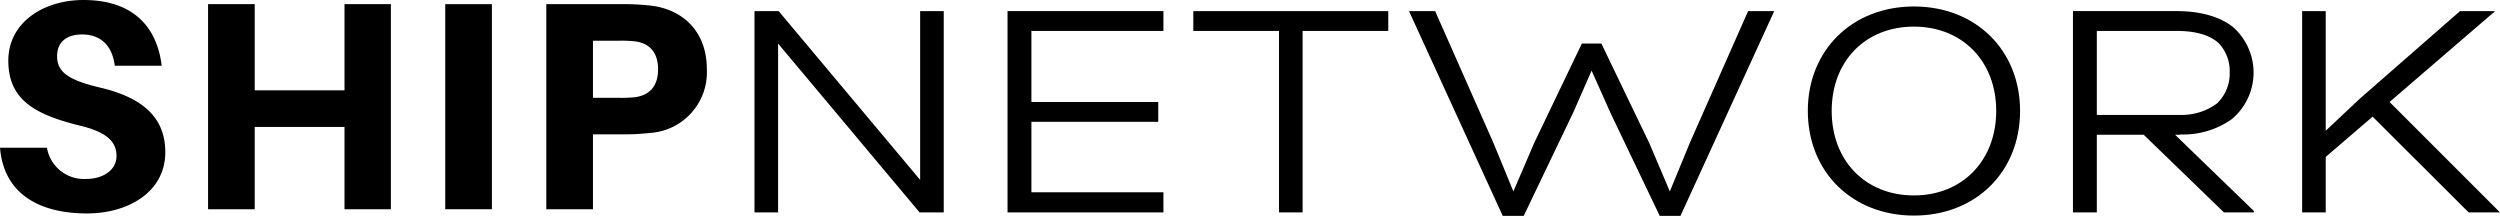
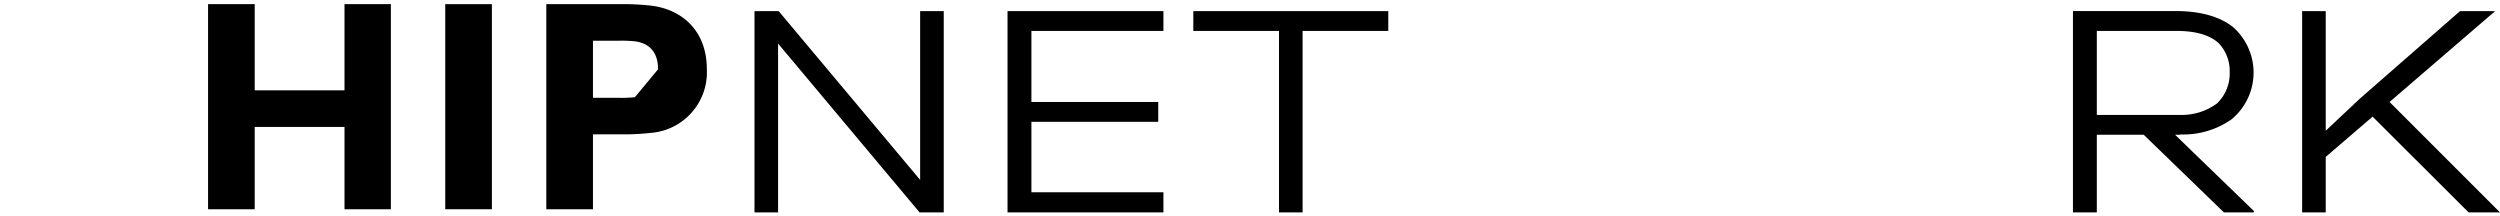
<svg xmlns="http://www.w3.org/2000/svg" width="411.334" height="35.517" viewBox="0 0 411.334 35.517">
  <g id="Group_10837" data-name="Group 10837" transform="translate(-38.396 -37.992)">
    <g id="Group_10806" data-name="Group 10806" transform="translate(38.396 37.992)">
      <g id="Group_10805" data-name="Group 10805">
        <g id="Group_10804" data-name="Group 10804">
-           <path id="Path_6417" data-name="Path 6417" d="M52.14,37.992c-6.554,0-12.374,3.668-12.374,9.974,0,6.457,4.4,8.857,11.64,10.664,4.6,1.078,6.16,2.692,6.16,5.038,0,2.3-2.2,3.765-4.99,3.765A6.176,6.176,0,0,1,46.121,62.3H38.4c.583,7.287,6.063,10.81,14.327,10.81,6.753,0,12.865-3.522,12.865-10.076,0-5.33-3.226-8.852-10.664-10.616-5.427-1.268-7.137-2.638-7.137-5.184,0-2.444,1.71-3.571,4.106-3.571,3.231,0,4.99,2.006,5.383,5.14H65C64.267,42.685,60.55,37.992,52.14,37.992Z" transform="translate(-38.396 -37.992)" />
-         </g>
+           </g>
      </g>
    </g>
    <g id="Group_10809" data-name="Group 10809" transform="translate(72.629 38.677)">
      <g id="Group_10808" data-name="Group 10808" transform="translate(0 0)">
        <g id="Group_10807" data-name="Group 10807">
          <path id="Path_6418" data-name="Path 6418" d="M141.742,39.458h-7.628V53.64H119.34V39.458h-7.676V73.2h7.676V59.654h14.774V73.2h7.628Z" transform="translate(-111.664 -39.458)" />
        </g>
      </g>
    </g>
    <g id="Group_10812" data-name="Group 10812" transform="translate(111.654 38.677)">
      <g id="Group_10811" data-name="Group 10811" transform="translate(0 0)">
        <g id="Group_10810" data-name="Group 10810">
          <path id="Path_6419" data-name="Path 6419" d="M202.865,73.2V39.458h-7.676V73.2Z" transform="translate(-195.189 -39.458)" />
        </g>
      </g>
    </g>
    <g id="Group_10815" data-name="Group 10815" transform="translate(128.281 38.677)">
      <g id="Group_10814" data-name="Group 10814" transform="translate(0 0)">
        <g id="Group_10813" data-name="Group 10813">
-           <path id="Path_6420" data-name="Path 6420" d="M247.99,39.7a40.663,40.663,0,0,0-5.038-.243H230.776V73.2h7.677V60.878h4.5a40.662,40.662,0,0,0,5.038-.243,10,10,0,0,0,9.2-10.47C257.186,43.758,253.028,40.289,247.99,39.7Zm-2.638,15.066a21.482,21.482,0,0,1-2.691.1h-4.207V45.473h4.207a21.481,21.481,0,0,1,2.691.1c2.3.292,3.814,1.71,3.814,4.6S247.649,54.47,245.351,54.767Z" transform="translate(-230.776 -39.458)" />
+           <path id="Path_6420" data-name="Path 6420" d="M247.99,39.7a40.663,40.663,0,0,0-5.038-.243H230.776V73.2h7.677V60.878h4.5a40.662,40.662,0,0,0,5.038-.243,10,10,0,0,0,9.2-10.47C257.186,43.758,253.028,40.289,247.99,39.7Zm-2.638,15.066a21.482,21.482,0,0,1-2.691.1h-4.207V45.473h4.207a21.481,21.481,0,0,1,2.691.1c2.3.292,3.814,1.71,3.814,4.6Z" transform="translate(-230.776 -39.458)" />
        </g>
      </g>
    </g>
    <g id="Group_10818" data-name="Group 10818" transform="translate(162.536 39.816)">
      <g id="Group_10817" data-name="Group 10817">
        <g id="Group_10816" data-name="Group 10816">
          <path id="Path_6421" data-name="Path 6421" d="M304.091,75.02h3.882V47.24l23.281,27.78h3.974V41.9h-3.882V69.671L308.065,41.9h-3.974Z" transform="translate(-304.091 -41.896)" />
        </g>
      </g>
    </g>
    <g id="Group_10821" data-name="Group 10821" transform="translate(204.171 39.816)">
      <g id="Group_10820" data-name="Group 10820">
        <g id="Group_10819" data-name="Group 10819">
          <path id="Path_6422" data-name="Path 6422" d="M393.2,75.02H418.85V71.707H397.129V60.115H418V56.85H397.129V45.161H418.85V41.9H393.2Z" transform="translate(-393.203 -41.896)" />
        </g>
      </g>
    </g>
    <g id="Group_10824" data-name="Group 10824" transform="translate(234.736 39.816)">
      <g id="Group_10823" data-name="Group 10823">
        <g id="Group_10822" data-name="Group 10822">
          <path id="Path_6423" data-name="Path 6423" d="M472.719,75.02H476.6V45.161h14.1V41.9H458.62v3.265h14.1Z" transform="translate(-458.62 -41.896)" />
        </g>
      </g>
    </g>
    <g id="Group_10827" data-name="Group 10827" transform="translate(270.219 39.816)">
      <g id="Group_10826" data-name="Group 10826">
        <g id="Group_10825" data-name="Group 10825">
-           <path id="Path_6424" data-name="Path 6424" d="M549.99,75.589h3.454l8.186-17.082,2.983-6.816,3.172,7.1,8.041,16.8h3.41L594.663,41.9h-4.3L580.8,63.521l-3.313,8.045-3.406-8L566.222,47.24h-3.216L555.2,63.521l-3.454,8.045-3.313-8.045L538.87,41.9h-4.3Z" transform="translate(-534.565 -41.896)" />
-         </g>
+           </g>
      </g>
    </g>
    <g id="Group_10830" data-name="Group 10830" transform="translate(335.843 39.058)">
      <g id="Group_10829" data-name="Group 10829">
        <g id="Group_10828" data-name="Group 10828">
-           <path id="Path_6425" data-name="Path 6425" d="M692.479,74.676c10.173,0,17.461-7.19,17.461-17.223,0-9.984-7.288-17.179-17.461-17.179s-17.461,7.2-17.461,17.179C675.018,67.486,682.305,74.676,692.479,74.676Zm0-3.314c-8,0-13.535-5.723-13.535-13.909s5.539-13.866,13.535-13.866c7.948,0,13.536,5.68,13.536,13.866S700.427,71.362,692.479,71.362Z" transform="translate(-675.018 -40.274)" />
-         </g>
+           </g>
      </g>
    </g>
    <g id="Group_10833" data-name="Group 10833" transform="translate(379.466 39.816)">
      <g id="Group_10832" data-name="Group 10832">
        <g id="Group_10831" data-name="Group 10831">
          <path id="Path_6426" data-name="Path 6426" d="M768.385,75.02h3.926V62.243h7.715l13.2,12.777h4.921v-.238L785.185,62.243h.85v-.049a13.811,13.811,0,0,0,8.468-2.507,9.978,9.978,0,0,0,.238-15.143c-2.648-2.128-6.389-2.648-9.323-2.648H768.385Zm3.926-16.042V45.161h13.108c1.943,0,4.921.238,6.865,1.938a6.6,6.6,0,0,1,1.89,4.878,6.806,6.806,0,0,1-2.079,5.106,9.74,9.74,0,0,1-6.107,1.895Z" transform="translate(-768.385 -41.896)" />
        </g>
      </g>
    </g>
    <g id="Group_10836" data-name="Group 10836" transform="translate(417.175 39.816)">
      <g id="Group_10835" data-name="Group 10835">
        <g id="Group_10834" data-name="Group 10834">
          <path id="Path_6427" data-name="Path 6427" d="M849.092,75.02h3.882V65.887l7.71-6.622,15.8,15.755h5.16l-18.17-18.17L880.847,41.9H875.07L858.556,56.33l-5.582,5.252V41.9h-3.882Z" transform="translate(-849.092 -41.896)" />
        </g>
      </g>
    </g>
  </g>
</svg>